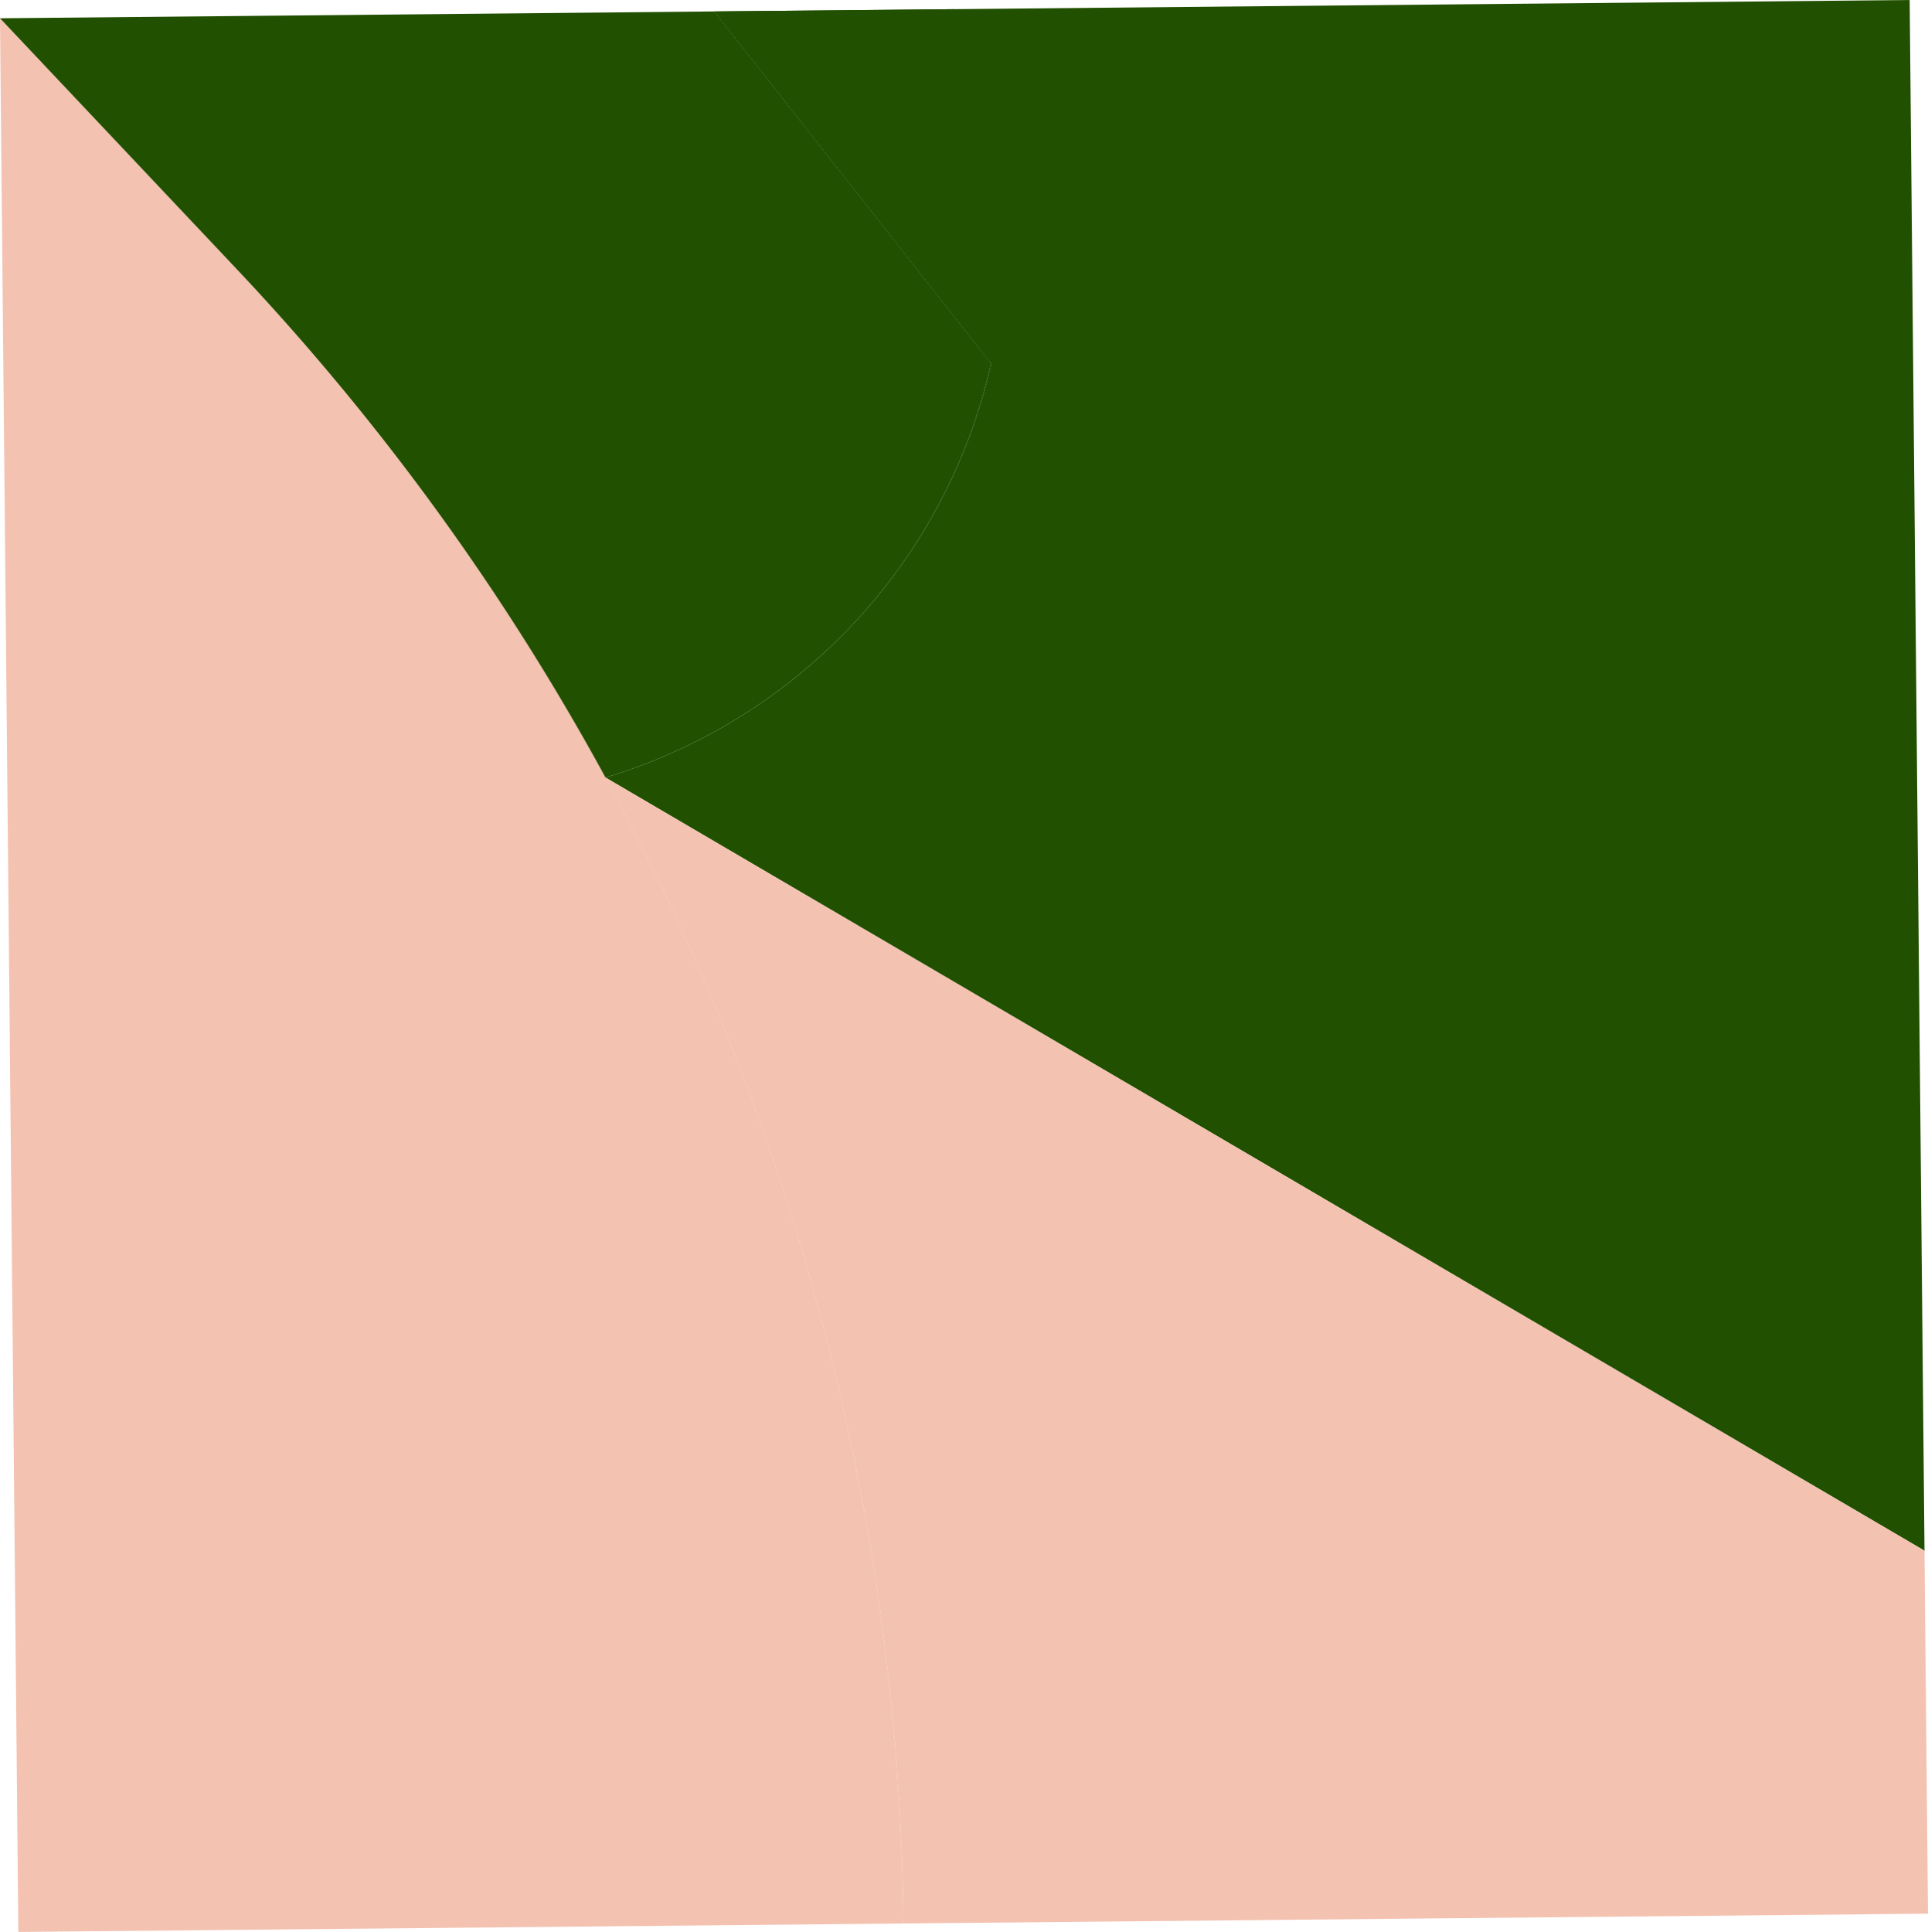
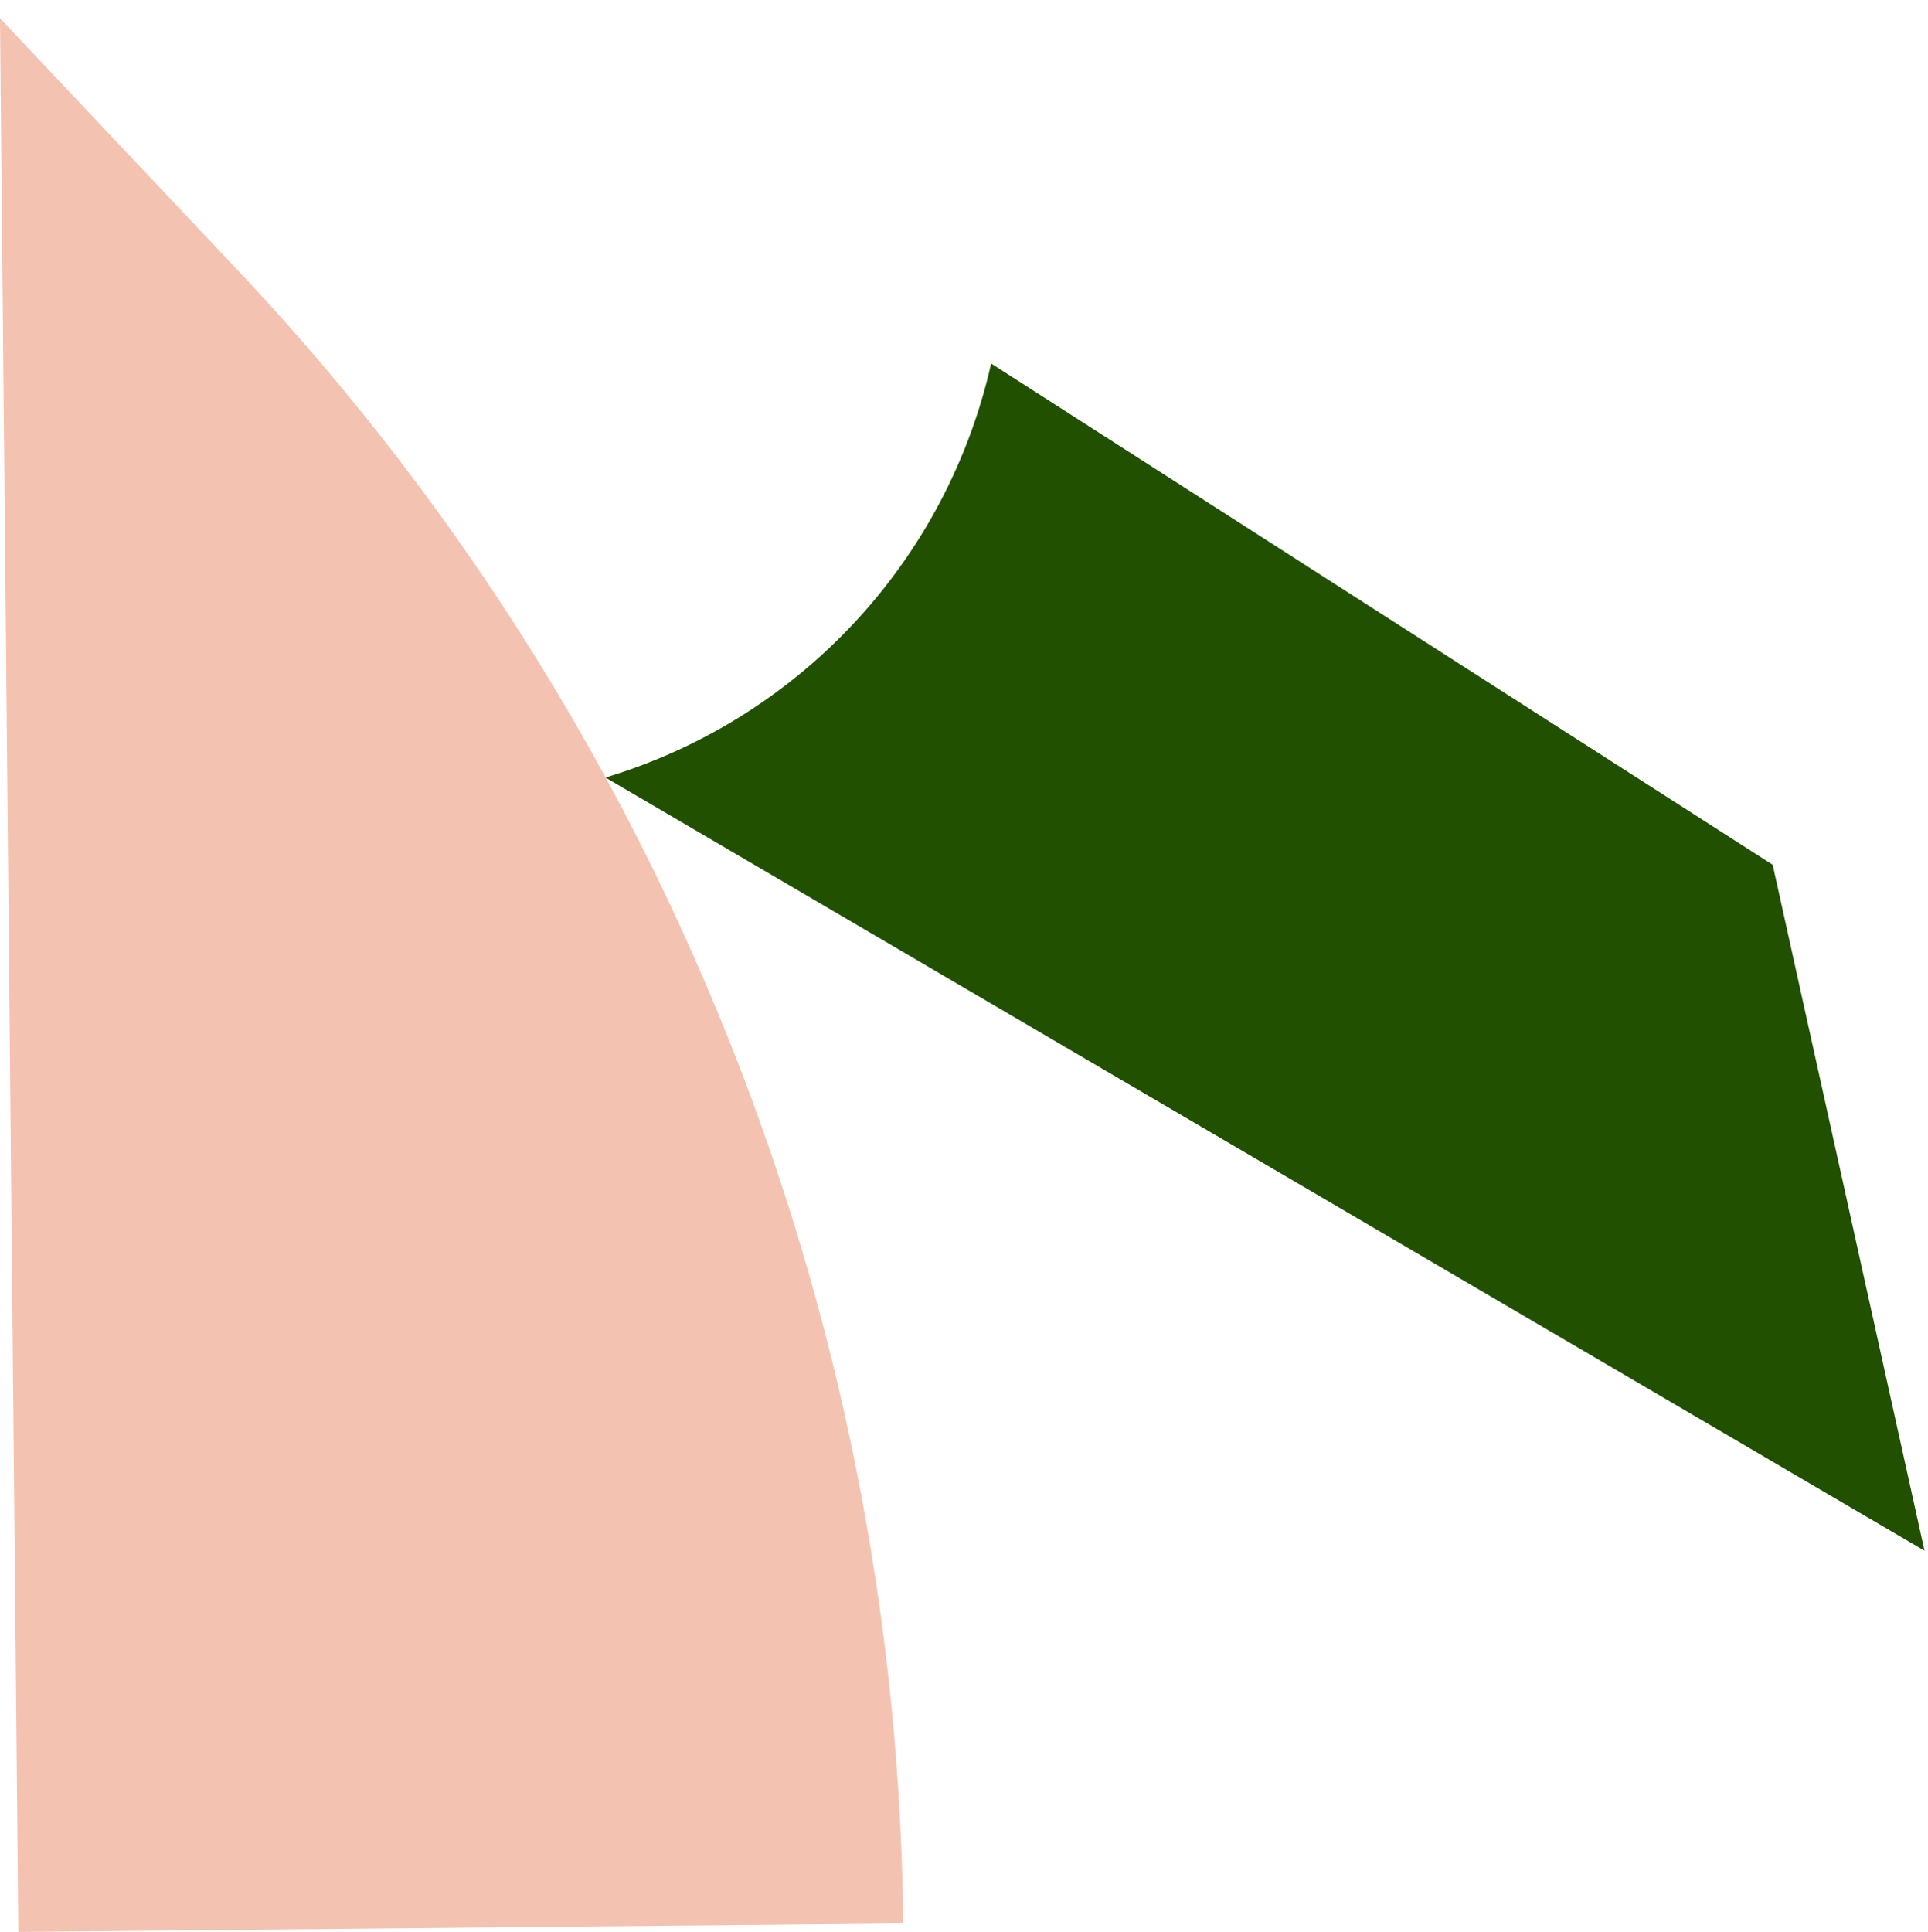
<svg xmlns="http://www.w3.org/2000/svg" width="381" height="381.75" viewBox="0 0 381 381.75">
  <defs>
    <style>
      .cls-1 {
        fill: #215000;
      }

      .cls-2 {
        fill: #f4c2b1;
      }
    </style>
  </defs>
  <title>Asset 4</title>
  <g id="Layer_2" data-name="Layer 2">
    <g id="Layer_1-2" data-name="Layer 1">
      <g>
        <path class="cls-1" d="M380.31,306.42,119.65,153.64a110.83,110.83,0,0,0,76.21-81.81l154.45,99.05Z" />
        <path class="cls-2" d="M178.48,380.08,3.62,381.75,0,3.61,47,53.42a483.22,483.22,0,0,1,72.68,100.22A483.12,483.12,0,0,1,178.48,380.08Z" />
-         <polygon class="cls-1" points="380.31 306.42 304.1 209.49 195.86 71.83 141.16 2.26 377.38 0 380.31 306.42" />
-         <path class="cls-1" d="M119.65,153.64A483.22,483.22,0,0,0,47,53.42L0,3.61,141.16,2.26l54.7,69.57A110.83,110.83,0,0,1,119.65,153.64Z" />
-         <path class="cls-1" d="M195.86,71.83,141.16,2.26l47.43-.45a111.06,111.06,0,0,1,7.27,70Z" />
-         <path class="cls-2" d="M381,378.14l-202.52,1.94a483.12,483.12,0,0,0-58.83-226.44L380.31,306.42Z" />
      </g>
    </g>
  </g>
</svg>